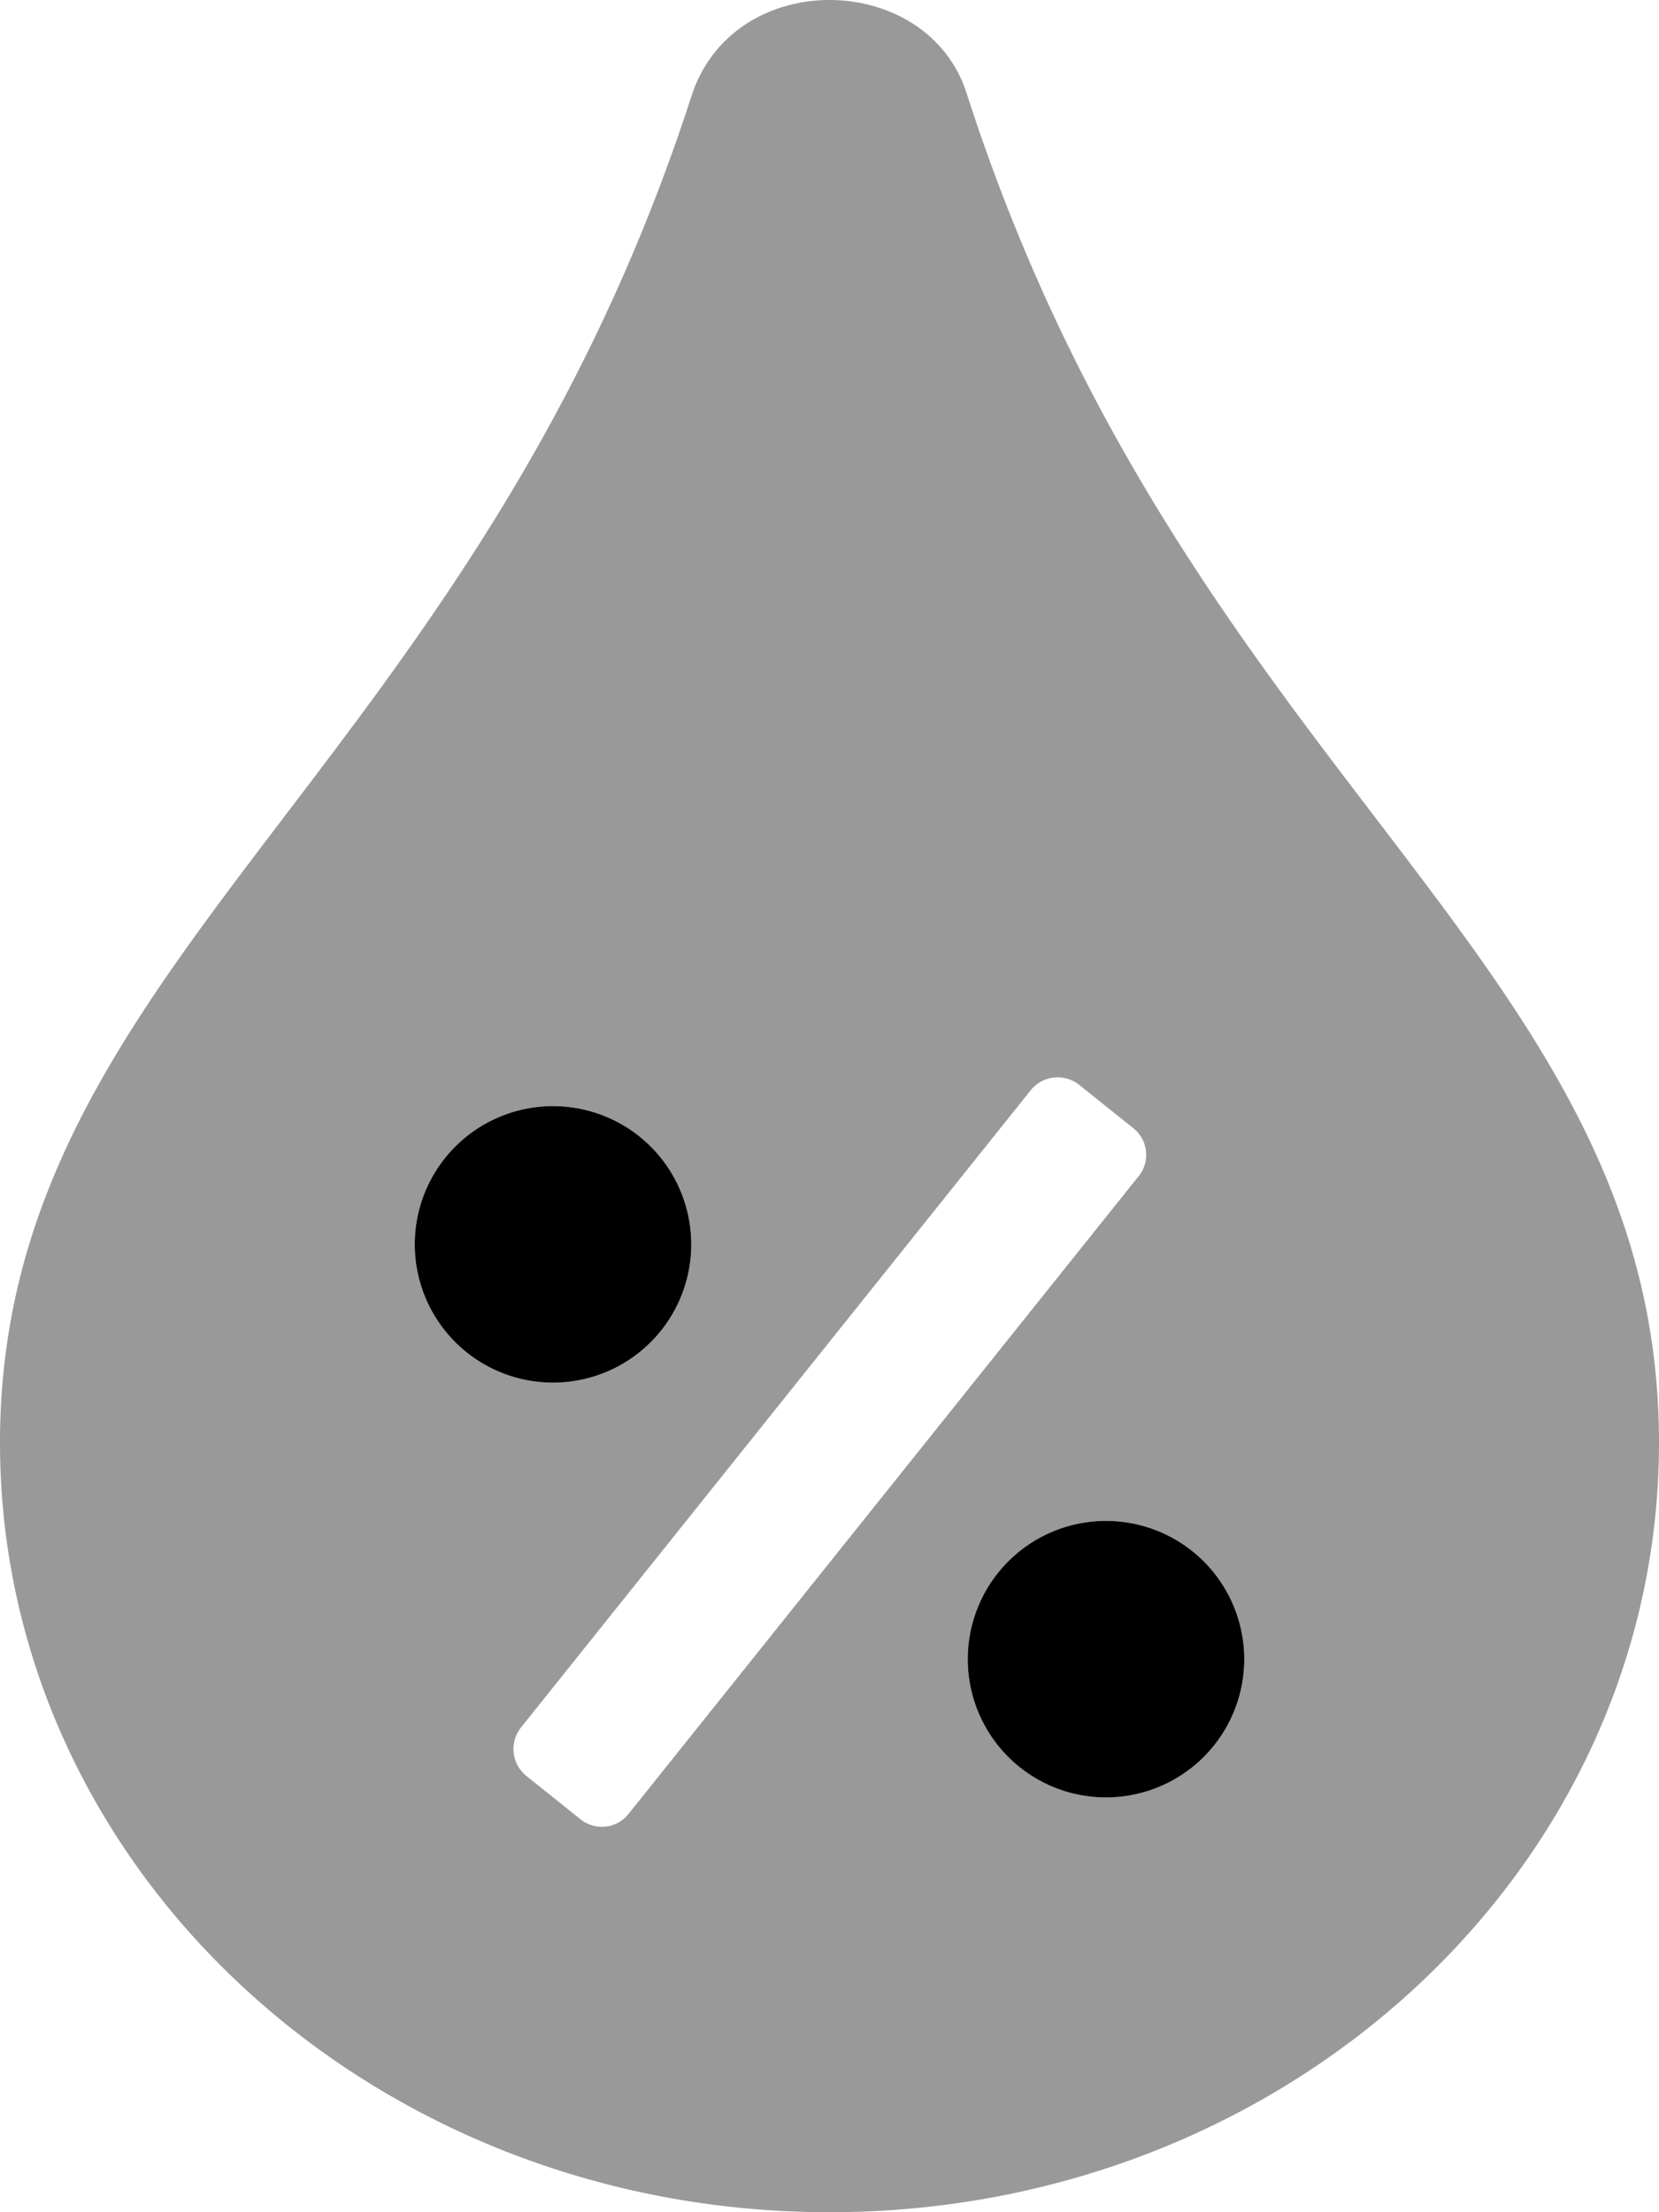
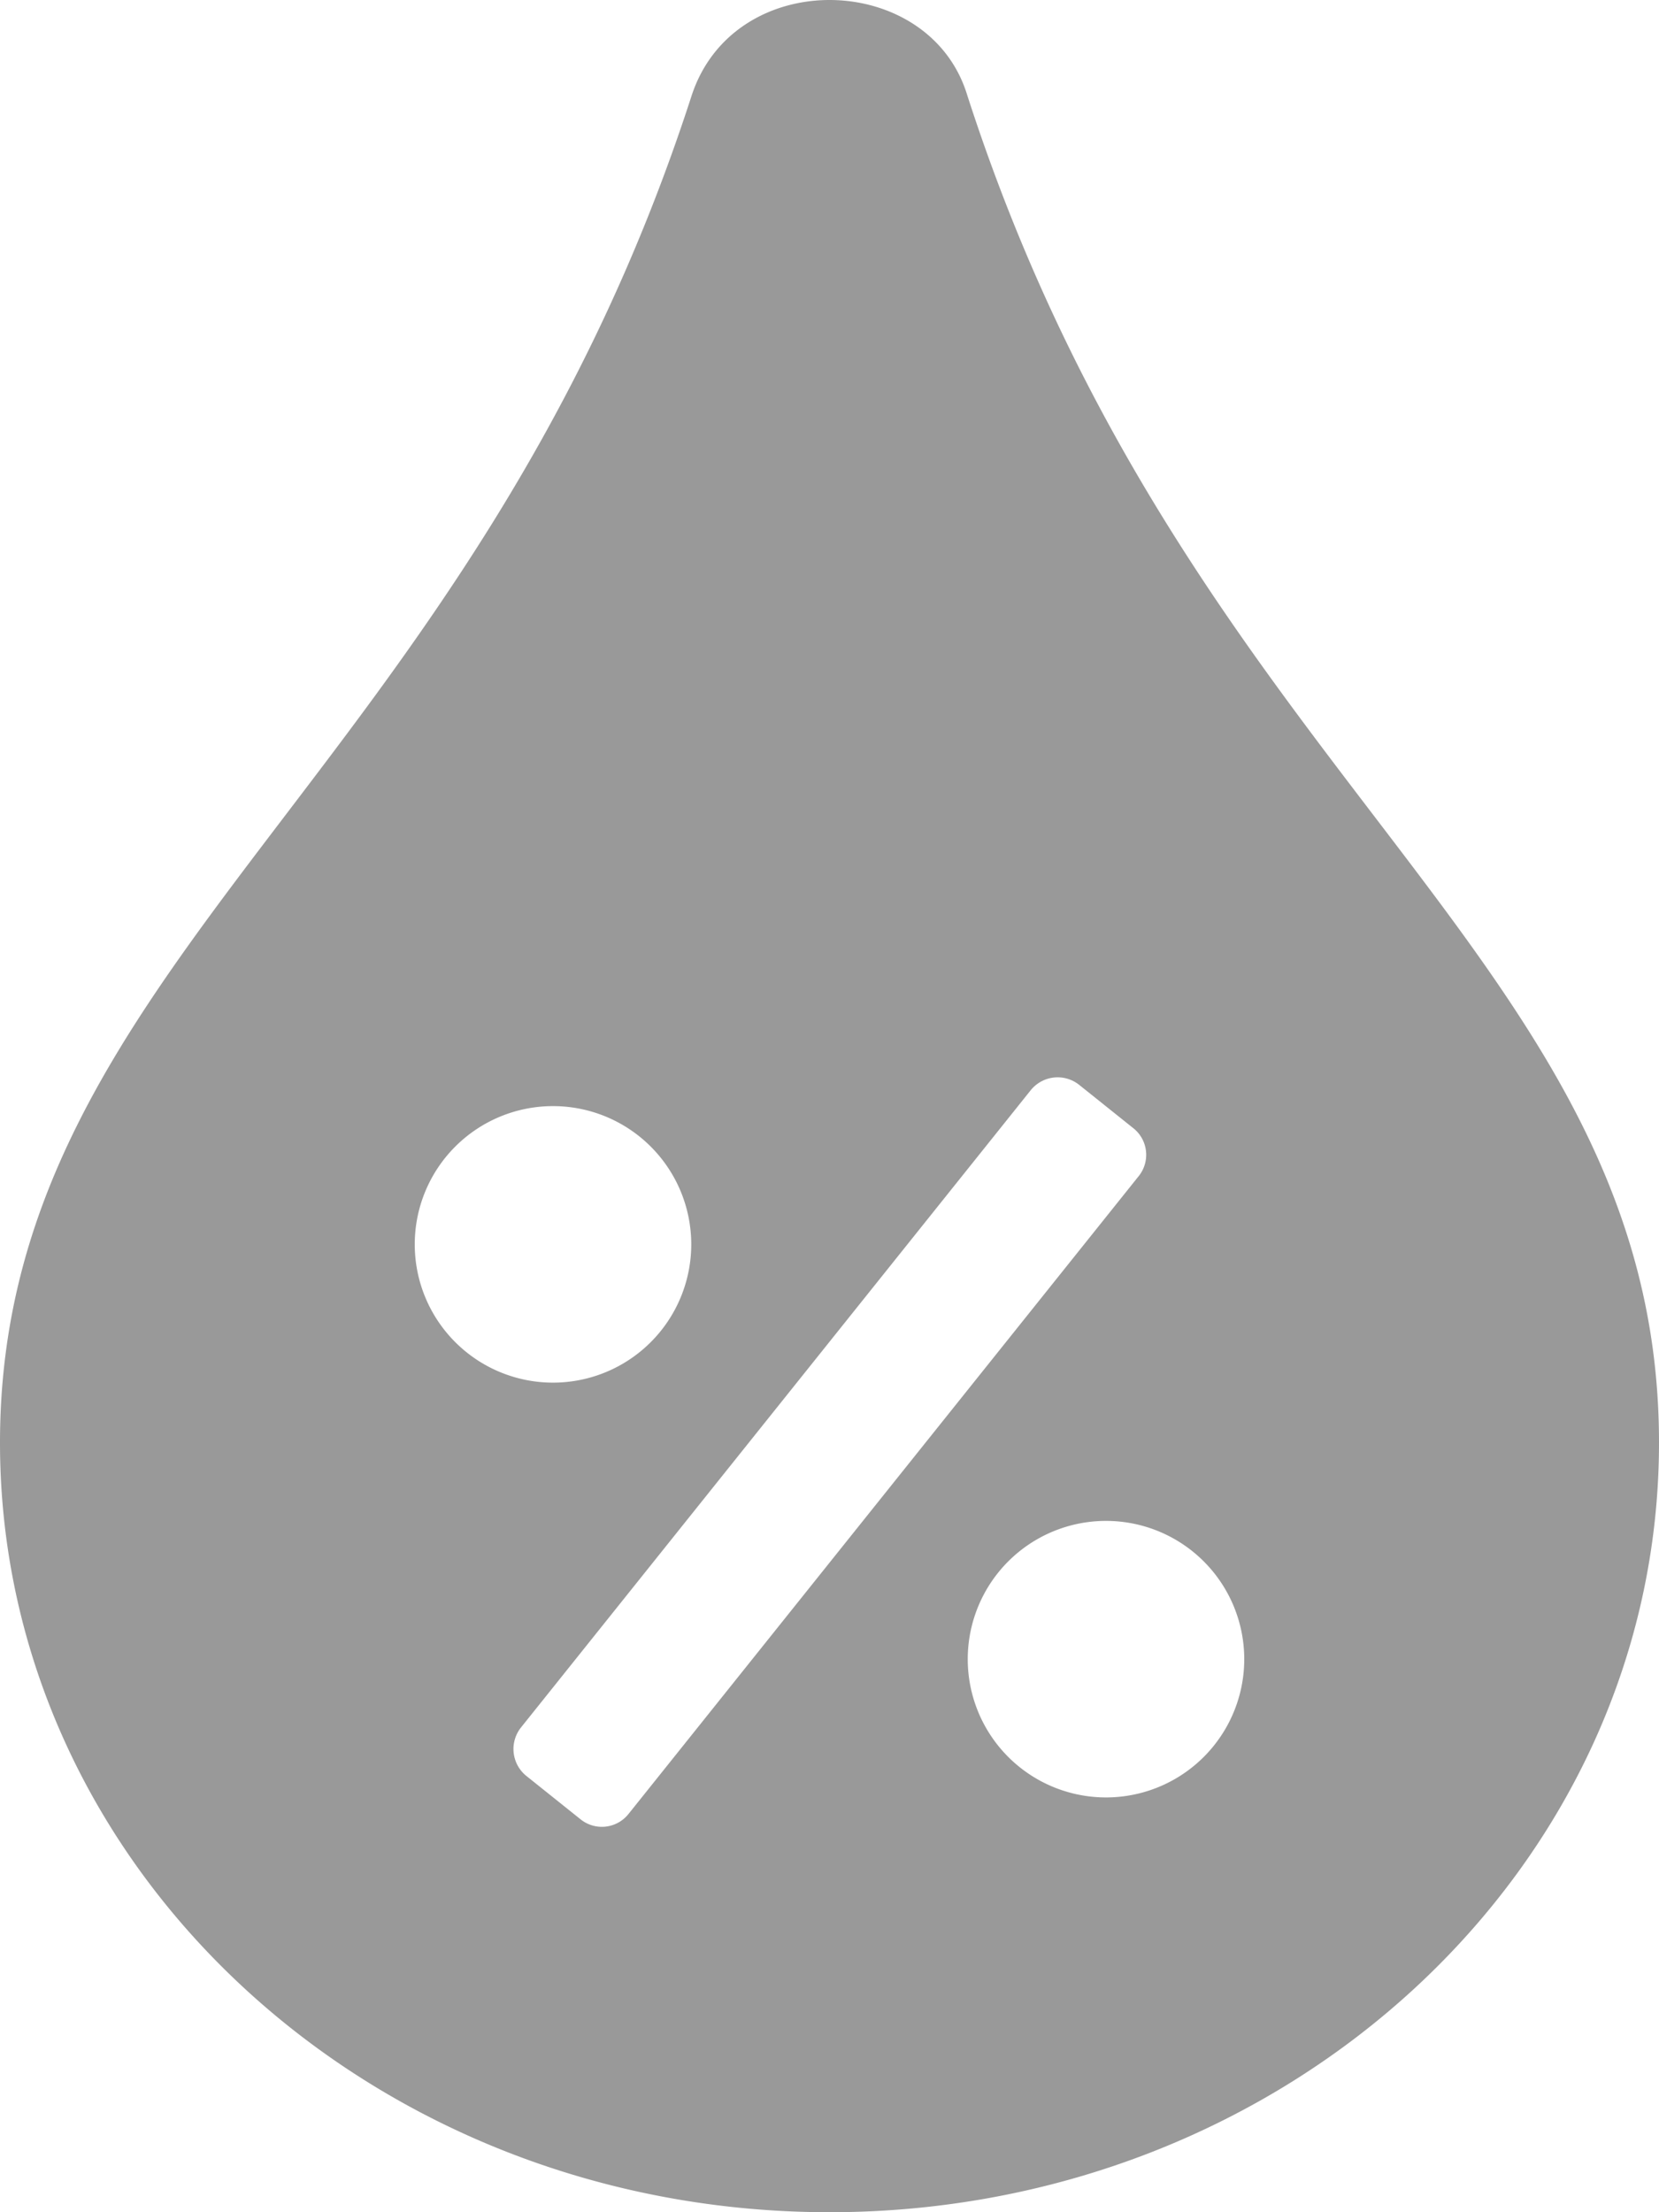
<svg xmlns="http://www.w3.org/2000/svg" viewBox="0 0 384 512">
  <defs>
    <style>.fa-secondary{opacity:.4}</style>
  </defs>
-   <path d="M223.9 22.09c-8.7-28.8-53.9-30.1-63.8 0C109.1 179.79 0 222.69 0 333.9 0 432.3 85.9 512 192 512s192-79.7 192-178.1c0-111.71-108.9-153.31-160.1-311.81zM96 288a32 32 0 1 1 32 32 32 32 0 0 1-32-32zm49.5 131.8a7.87 7.87 0 0 1-11.2 1.2l-12.5-10a8 8 0 0 1-1.2-11.2l118-147.51a8 8 0 0 1 11.2-1.2l12.5 10a7.87 7.87 0 0 1 1.2 11.2zM256 416a32 32 0 1 1 32-32 32 32 0 0 1-32 32z" class="fa-secondary" />
-   <path d="M128 256a32 32 0 1 0 32 32 32 32 0 0 0-32-32zm128 96a32 32 0 1 0 32 32 32 32 0 0 0-32-32z" class="fa-primary" />
+   <path d="M223.9 22.09c-8.7-28.8-53.9-30.1-63.8 0C109.1 179.79 0 222.69 0 333.9 0 432.3 85.9 512 192 512s192-79.7 192-178.1c0-111.71-108.9-153.31-160.1-311.81zM96 288a32 32 0 1 1 32 32 32 32 0 0 1-32-32m49.5 131.8a7.87 7.87 0 0 1-11.2 1.2l-12.5-10a8 8 0 0 1-1.2-11.2l118-147.51a8 8 0 0 1 11.2-1.2l12.5 10a7.87 7.87 0 0 1 1.2 11.2zM256 416a32 32 0 1 1 32-32 32 32 0 0 1-32 32z" class="fa-secondary" />
</svg>